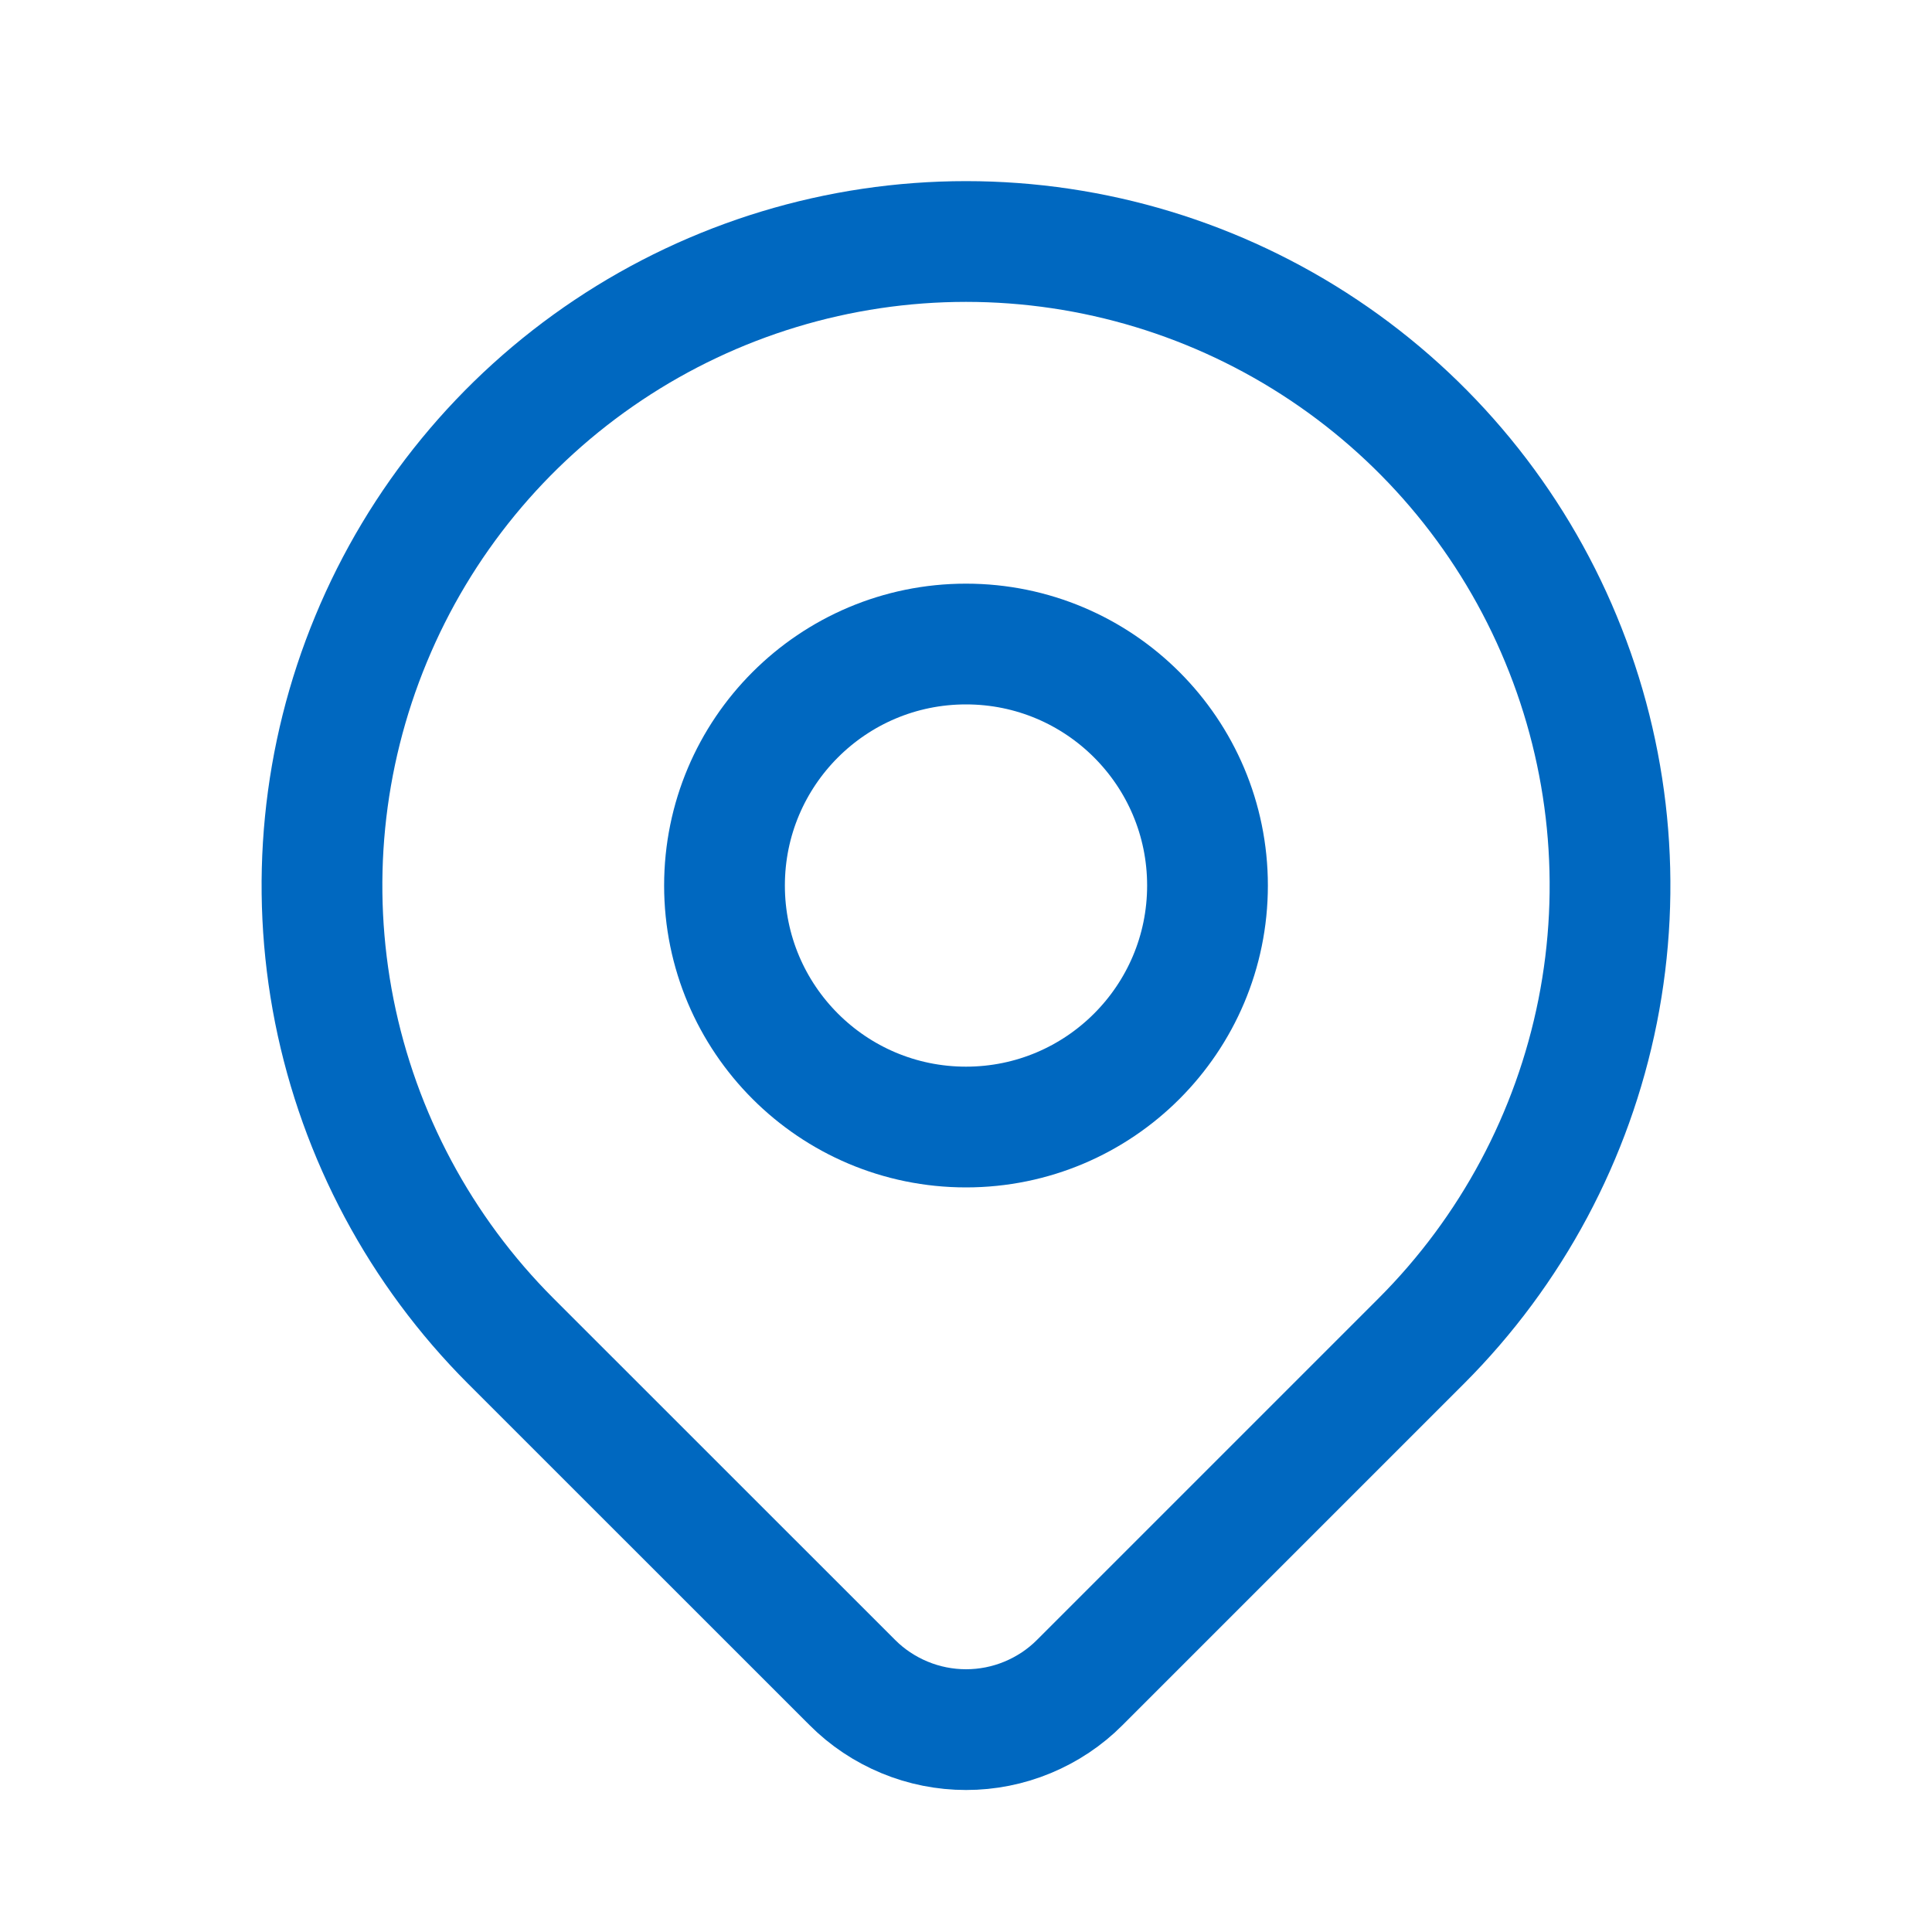
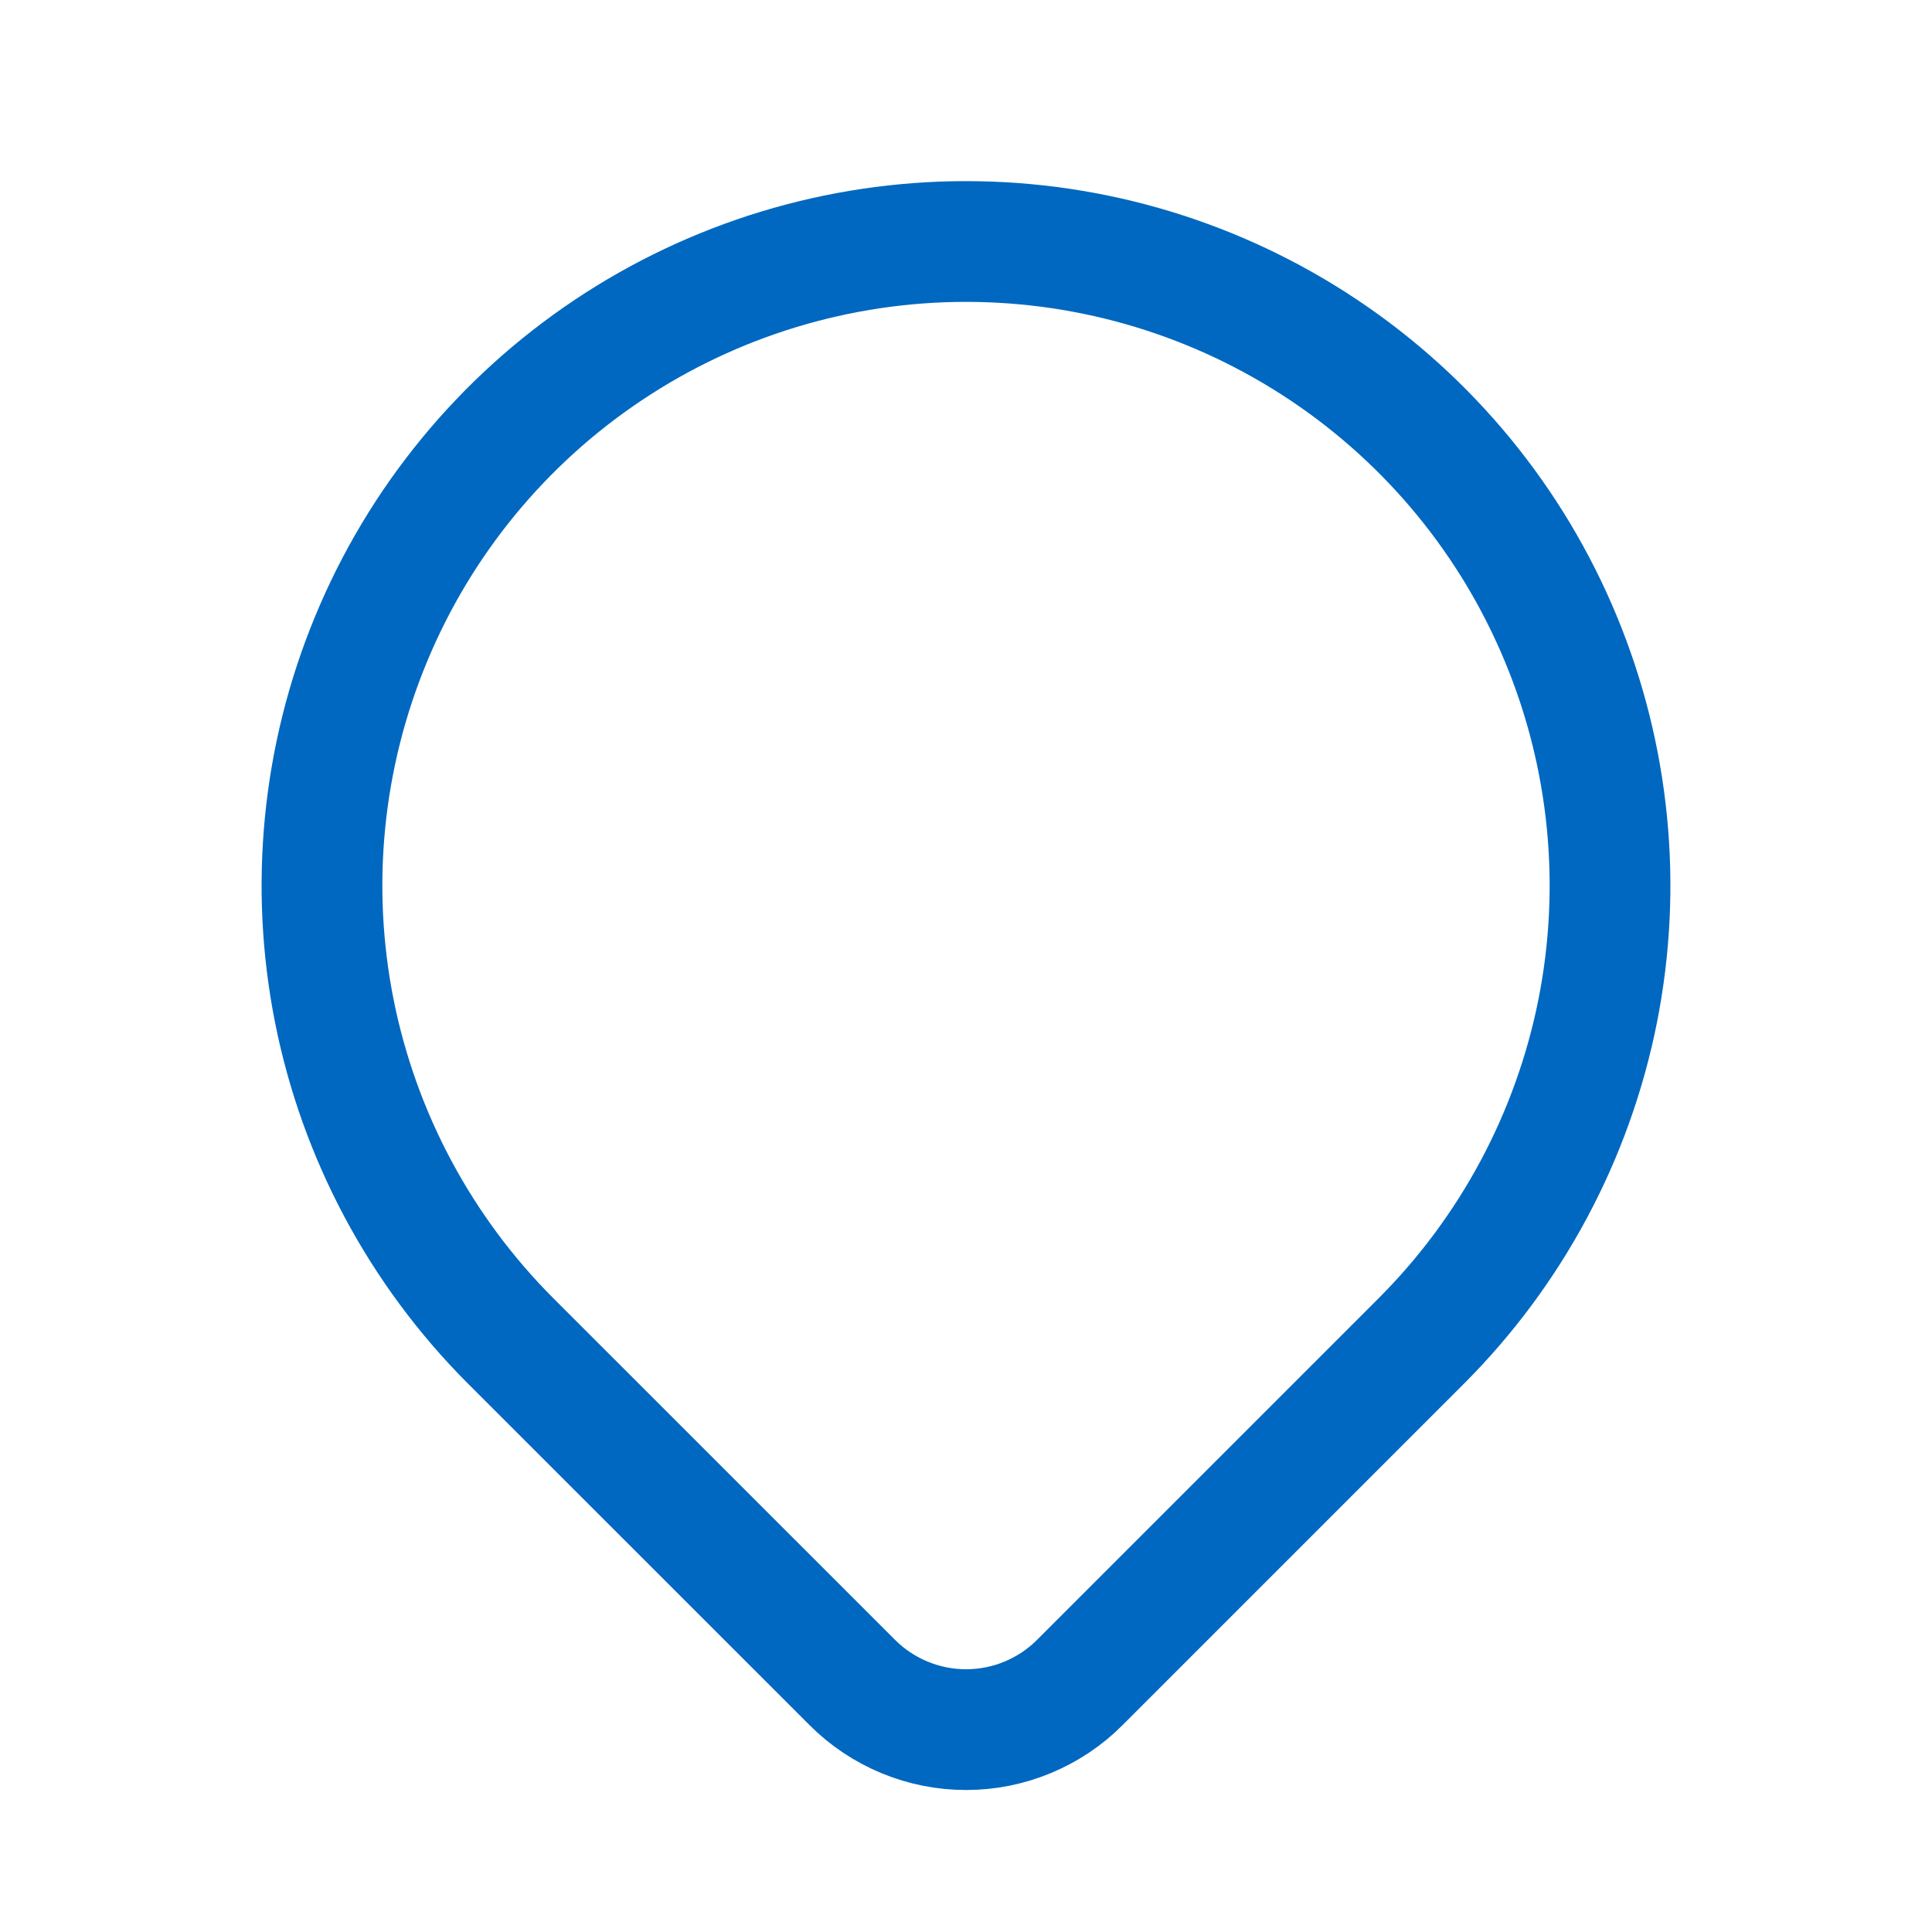
<svg xmlns="http://www.w3.org/2000/svg" width="20" height="20" viewBox="0 0 20 20" fill="none">
-   <path d="M10 11.667C11.381 11.667 12.5 10.547 12.5 9.167C12.5 7.786 11.381 6.667 10 6.667C8.619 6.667 7.5 7.786 7.5 9.167C7.5 10.547 8.619 11.667 10 11.667Z" stroke="#0068C0" stroke-width="1.25" stroke-linecap="round" stroke-linejoin="round" />
  <path d="M14.714 13.881L11.178 17.417C11.024 17.572 10.84 17.694 10.638 17.778C10.436 17.862 10.219 17.905 10.001 17.905C9.782 17.905 9.565 17.862 9.363 17.778C9.161 17.694 8.977 17.572 8.823 17.417L5.286 13.881C4.354 12.948 3.719 11.761 3.461 10.467C3.204 9.174 3.336 7.834 3.841 6.616C4.345 5.397 5.2 4.356 6.296 3.624C7.393 2.891 8.682 2.5 10 2.5C11.319 2.5 12.607 2.891 13.704 3.624C14.8 4.356 15.655 5.397 16.159 6.616C16.664 7.834 16.796 9.174 16.539 10.467C16.281 11.761 15.646 12.948 14.714 13.881V13.881Z" stroke="#0068C0" stroke-width="1.25" stroke-linecap="round" stroke-linejoin="round" />
</svg>